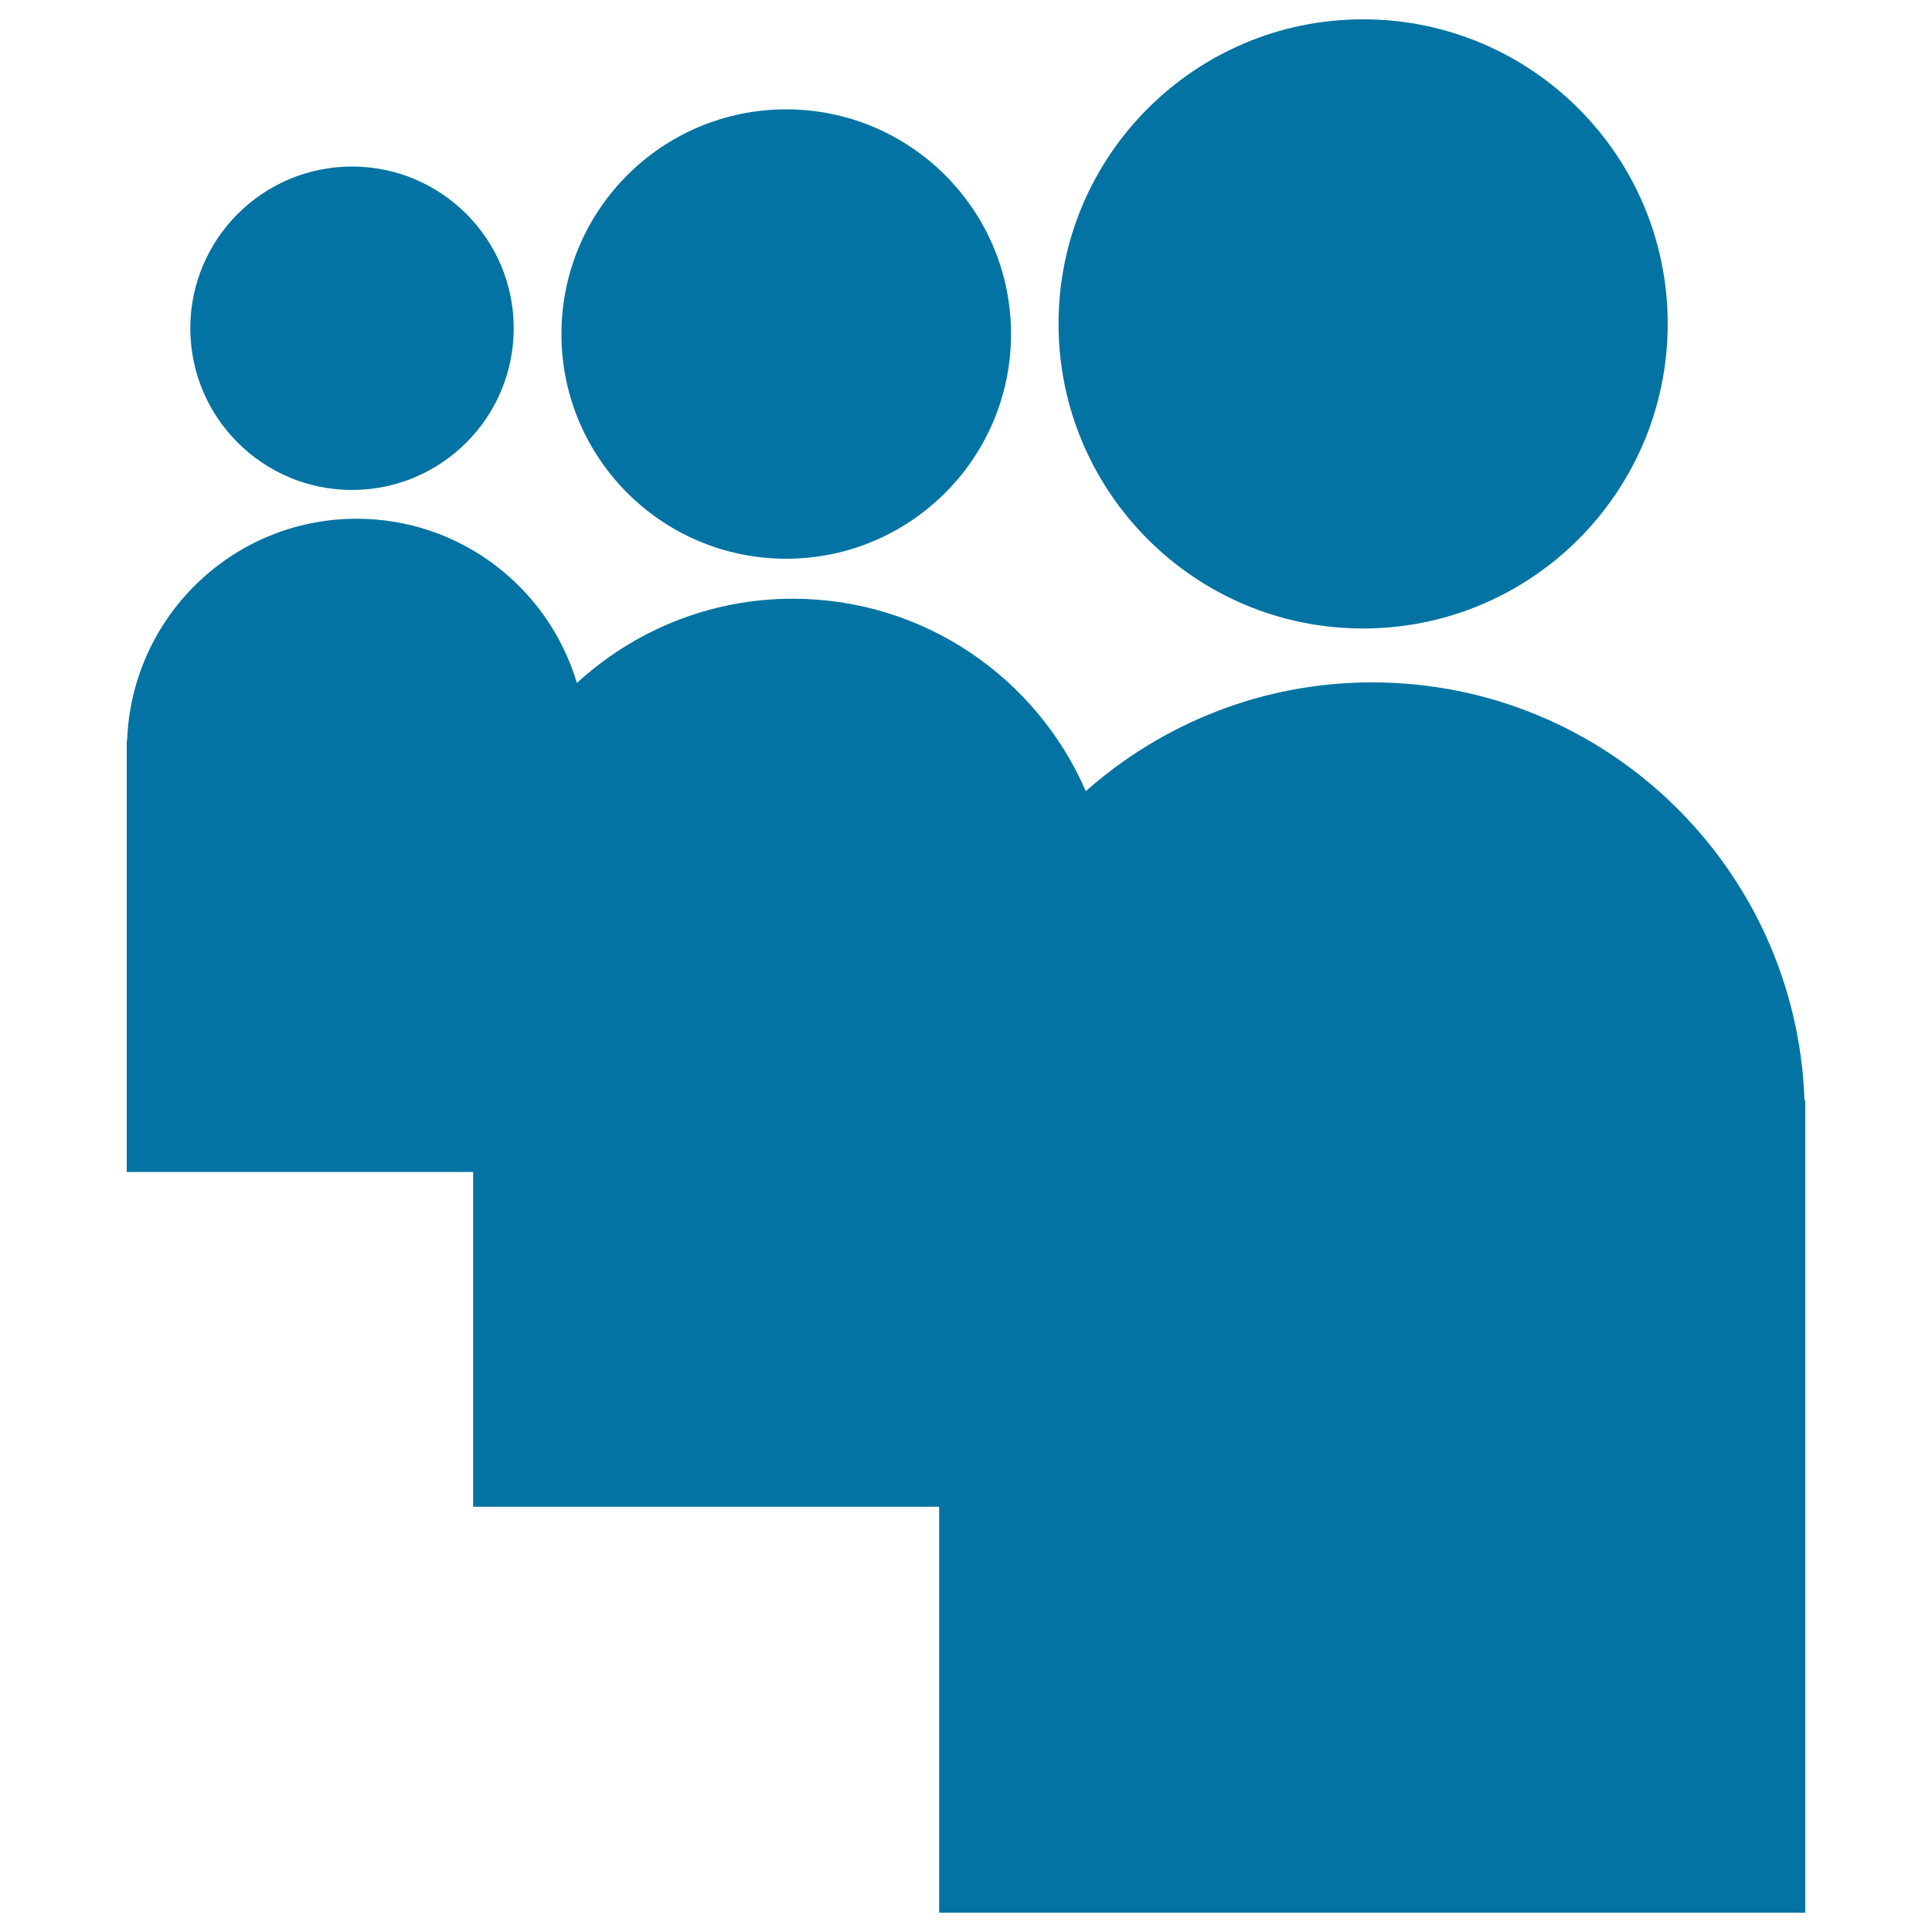
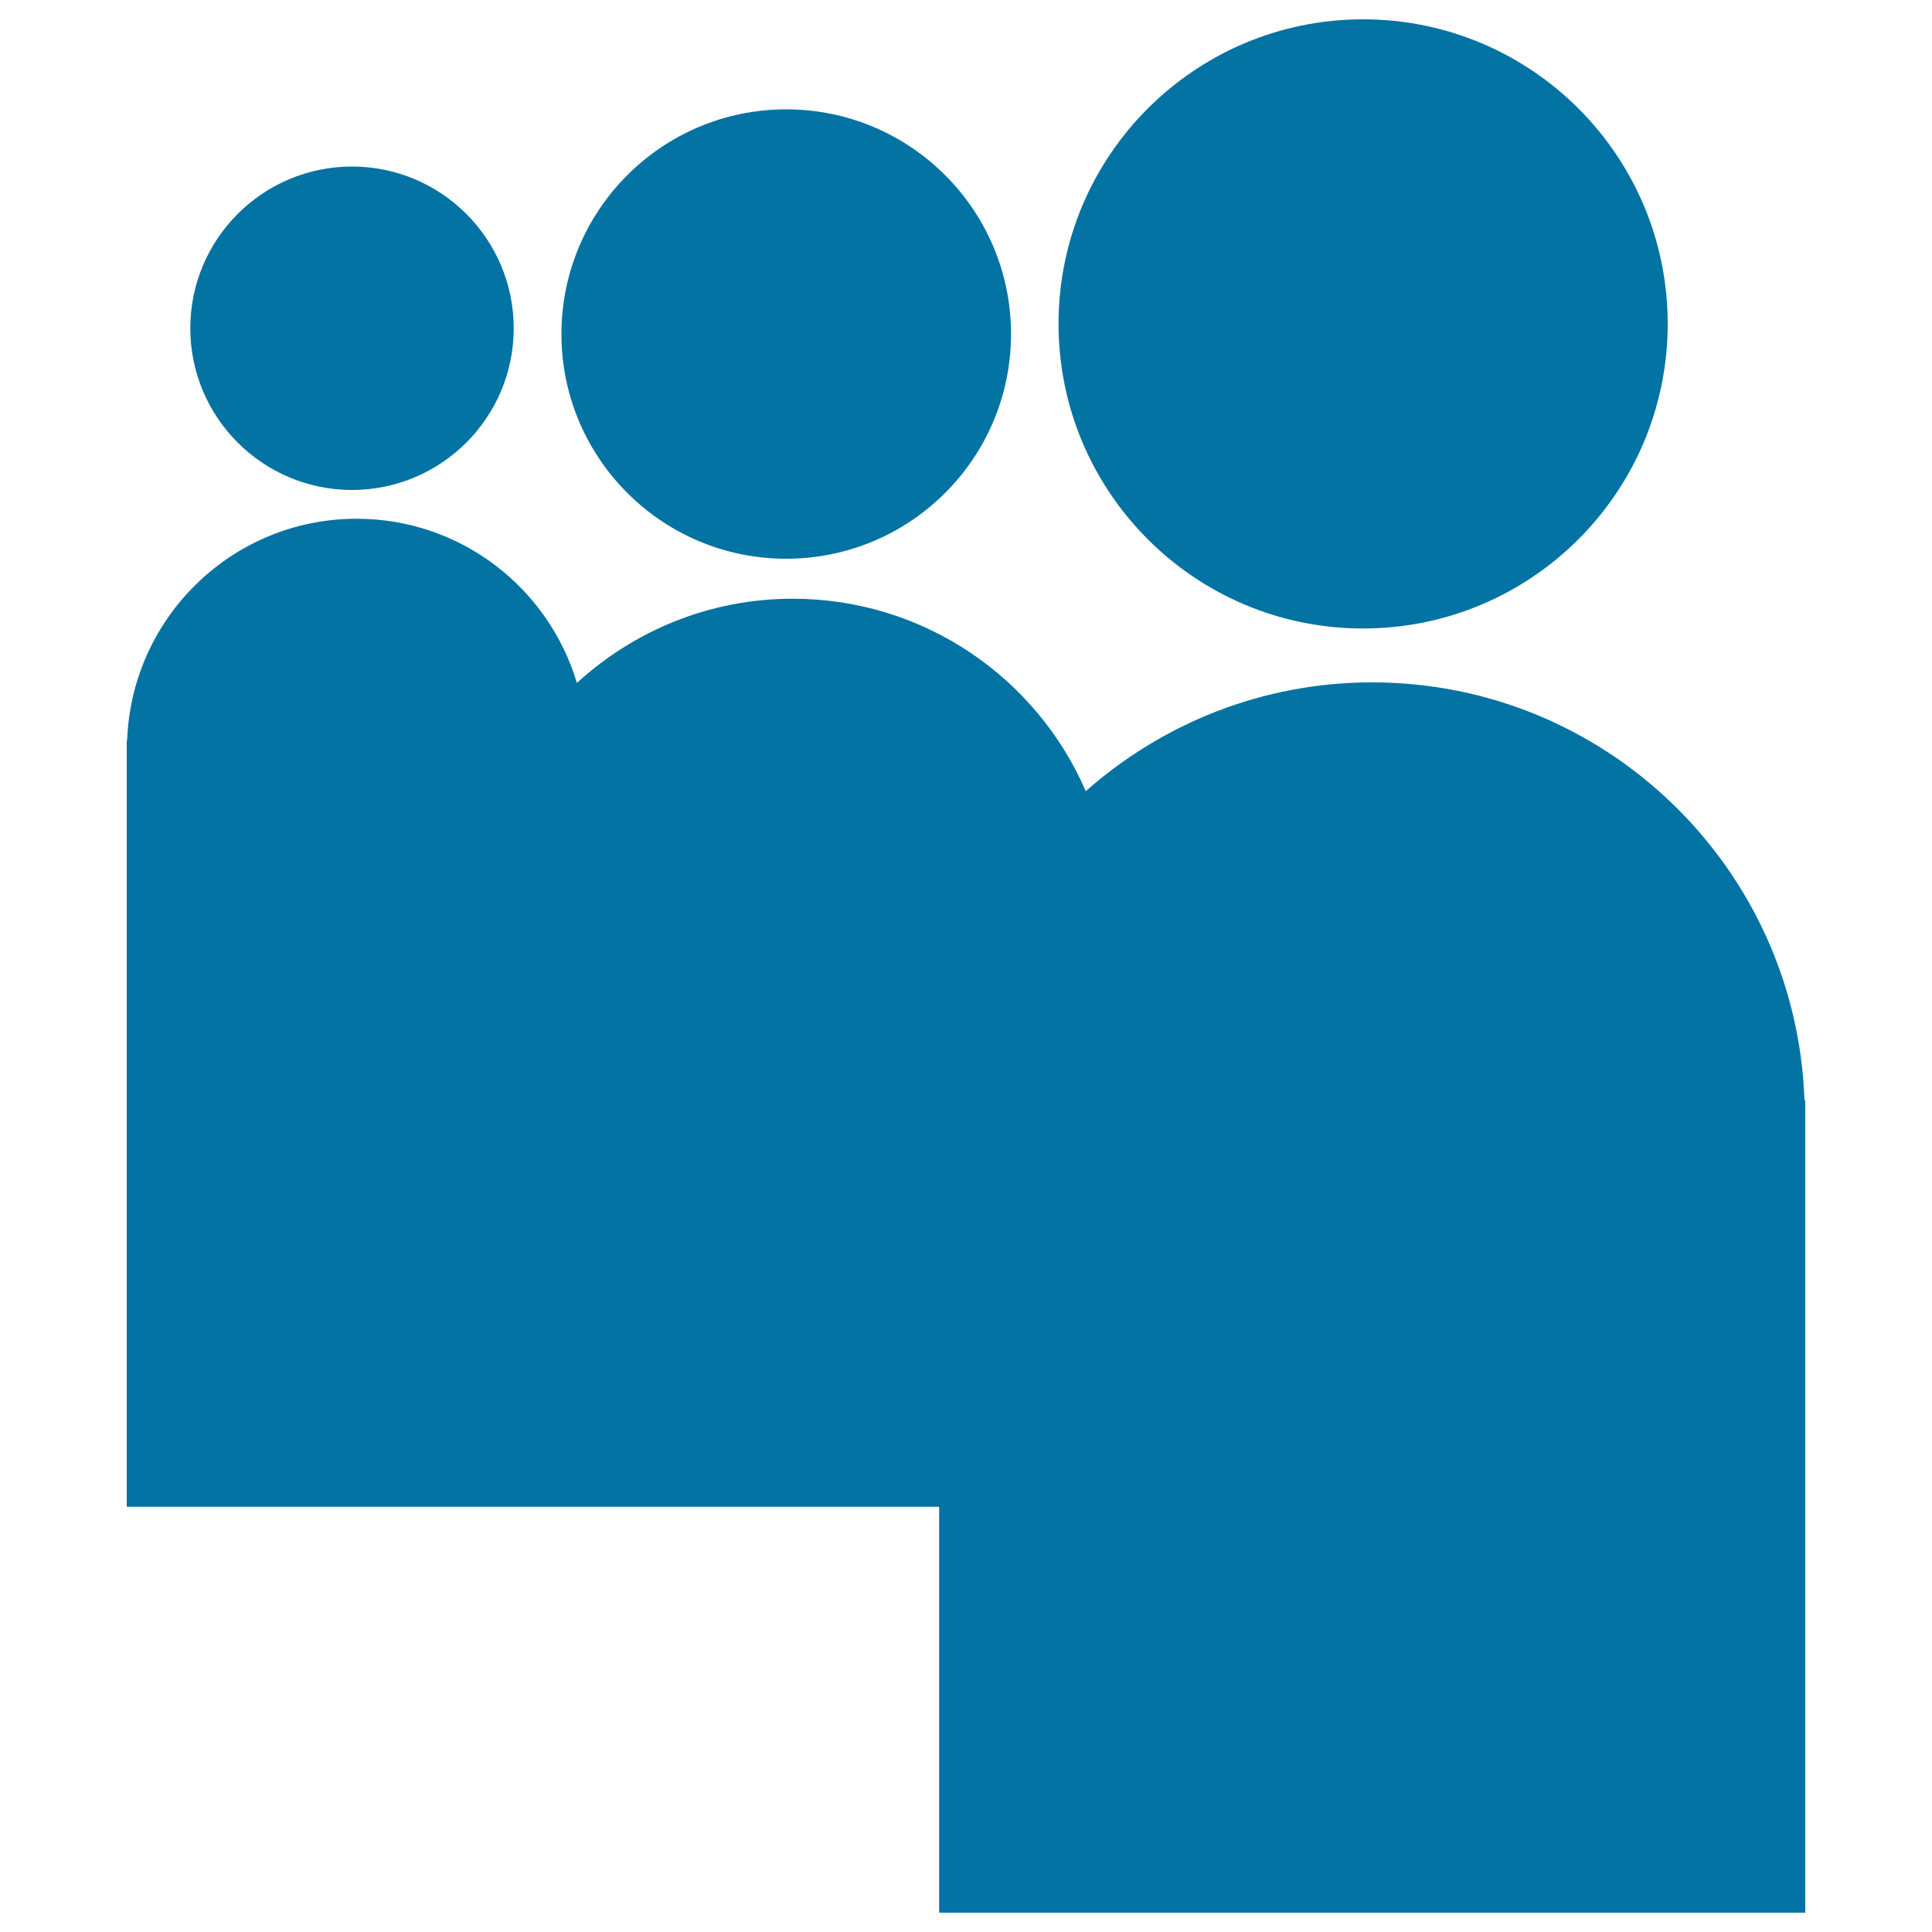
<svg xmlns="http://www.w3.org/2000/svg" viewBox="0 0 1000 1000" style="fill:#0273a2">
  <title>My Space Logo SVG icon</title>
  <g>
-     <path d="M705.5,10c87.1,0,157.7,70.6,157.7,157.6c0,87.1-70.6,157.7-157.7,157.7c-87,0-157.6-70.6-157.6-157.7C547.9,80.6,618.5,10,705.5,10z M406.9,56.6c64.3,0,116.4,52.1,116.4,116.3c0,64.2-52.1,116.3-116.4,116.3c-64.2,0-116.3-52.1-116.3-116.3C290.6,108.7,342.7,56.6,406.9,56.6z M182.2,86.2c46.2,0,83.7,37.5,83.7,83.7c0,46.2-37.5,83.7-83.7,83.7c-46.2,0-83.7-37.5-83.7-83.7C98.5,123.7,136,86.2,182.2,86.2z M934.4,990H486.1V779.9H244.9V606.6H65.6V383.4h0.2c2.2-63.8,54.5-114.9,118.8-114.9c53.9,0,99.3,35.8,114,85c29.5-27,68.6-43.6,111.7-43.6c68,0,126.3,41,151.7,99.6c39.5-34.9,91.3-56.3,148.2-56.3c121.2,0,219.7,96.3,223.8,216.4h0.4V990L934.4,990z" />
+     <path d="M705.5,10c87.1,0,157.7,70.6,157.7,157.6c0,87.1-70.6,157.7-157.7,157.7c-87,0-157.6-70.6-157.6-157.7C547.9,80.6,618.5,10,705.5,10z M406.9,56.6c64.3,0,116.4,52.1,116.4,116.3c0,64.2-52.1,116.3-116.4,116.3c-64.2,0-116.3-52.1-116.3-116.3C290.6,108.7,342.7,56.6,406.9,56.6z M182.2,86.2c46.2,0,83.7,37.5,83.7,83.7c0,46.2-37.5,83.7-83.7,83.7c-46.2,0-83.7-37.5-83.7-83.7C98.5,123.7,136,86.2,182.2,86.2z M934.4,990H486.1V779.9H244.9H65.6V383.4h0.2c2.2-63.8,54.5-114.9,118.8-114.9c53.9,0,99.3,35.8,114,85c29.5-27,68.6-43.6,111.7-43.6c68,0,126.3,41,151.7,99.6c39.5-34.9,91.3-56.3,148.2-56.3c121.2,0,219.7,96.3,223.8,216.4h0.4V990L934.4,990z" />
  </g>
</svg>